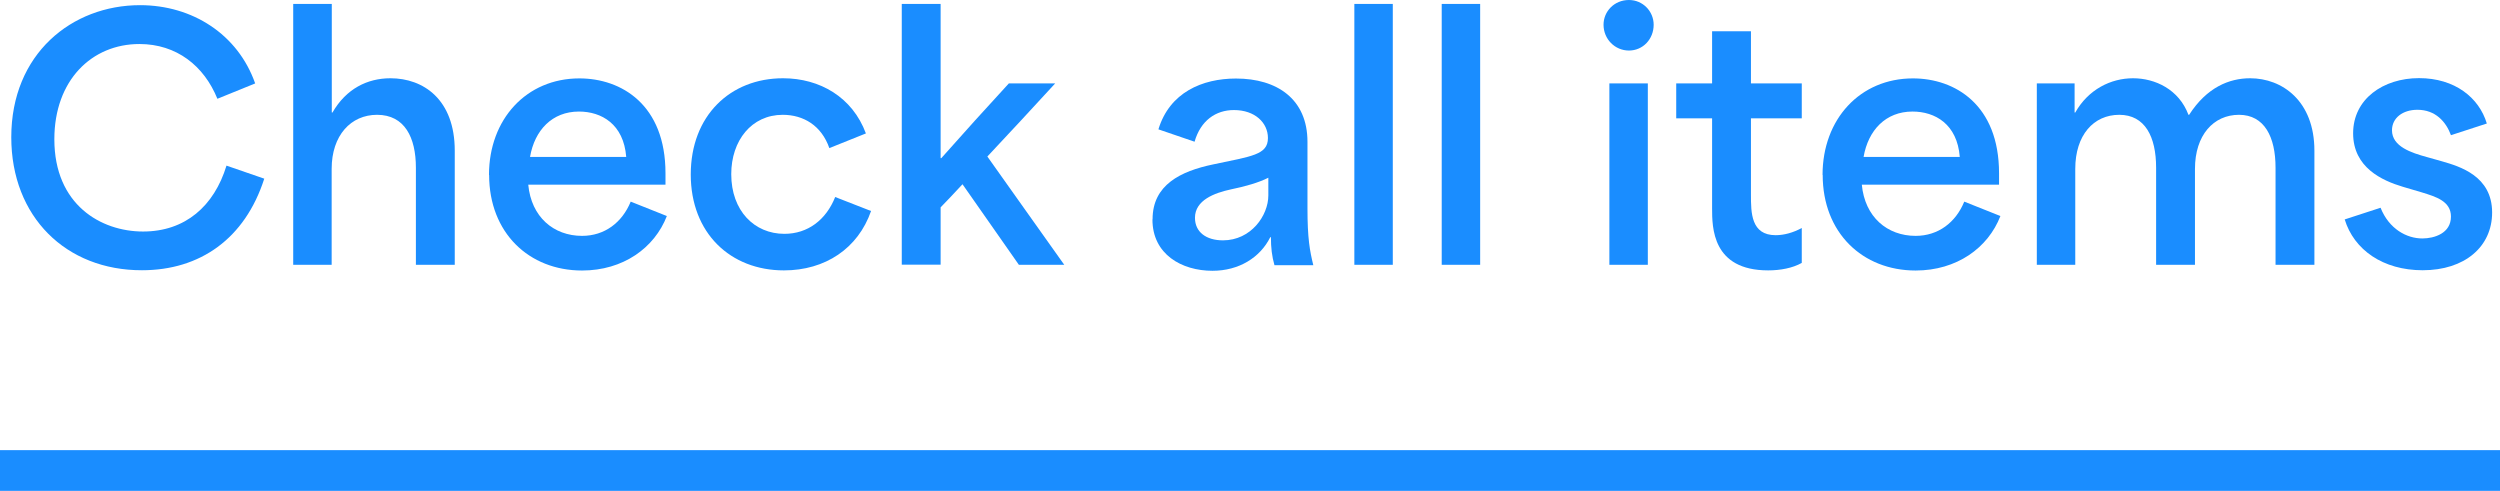
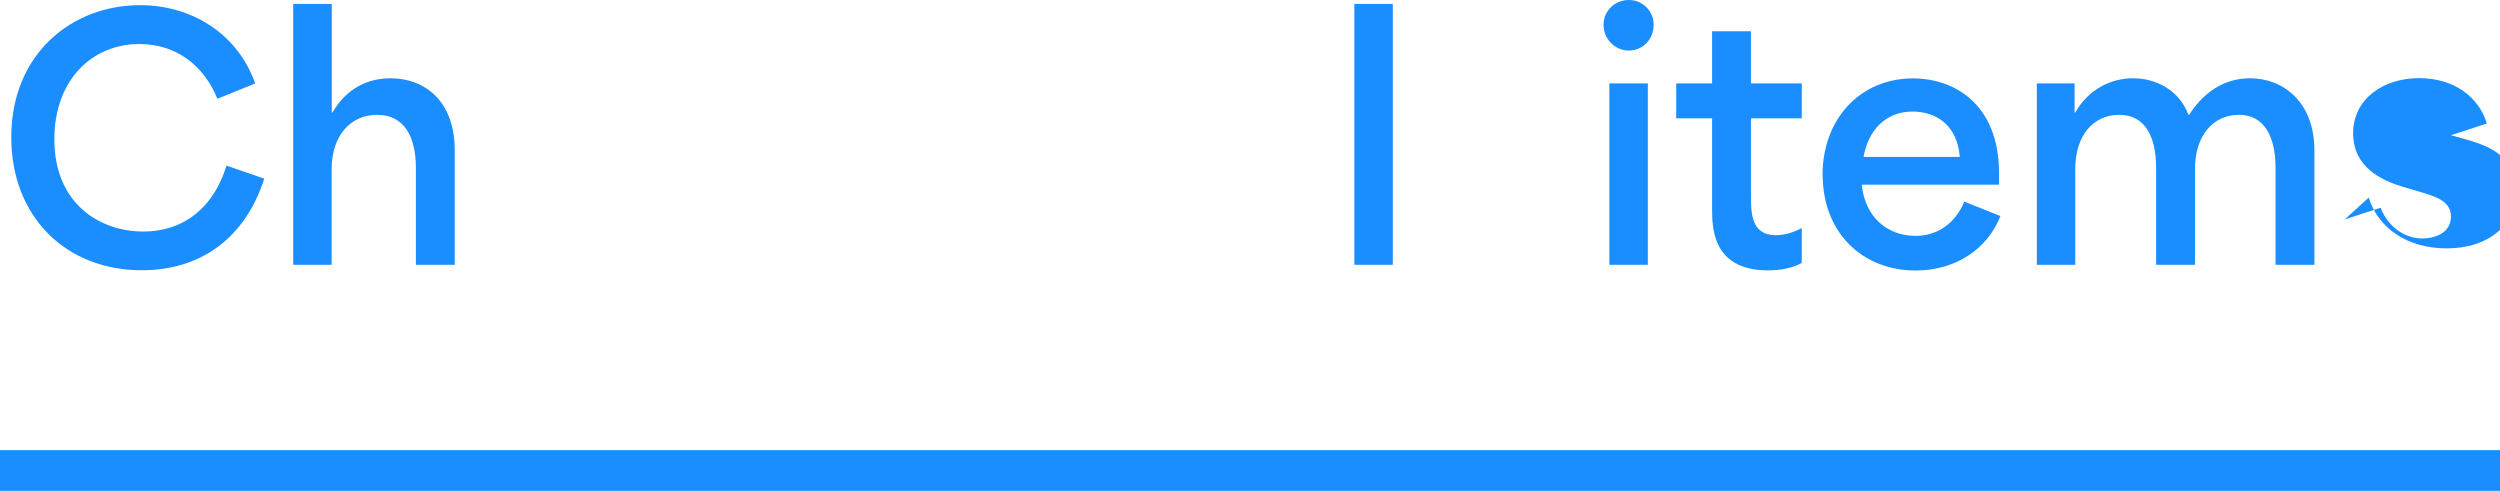
<svg xmlns="http://www.w3.org/2000/svg" viewBox="0 0 184 36.13">
  <defs>
    <style>.d{fill:#1a8dff;}</style>
  </defs>
  <g id="a" />
  <g id="b">
    <g id="c">
      <g>
        <path class="d" d="M.83,10.1C.83,3.96,5.29,.38,10.31,.38c3.84,0,7.2,2.14,8.47,5.76l-2.78,1.13c-.98-2.42-3-4.03-5.74-4.03-3.5,0-6.26,2.66-6.26,7.01,0,4.82,3.43,6.79,6.53,6.79s5.23-1.87,6.14-4.85l2.78,.96c-1.42,4.42-4.73,6.74-9,6.74C4.86,19.9,.83,15.96,.83,10.1Z" />
        <path class="d" d="M21.59,.29h2.83v7.99h.05c1.01-1.75,2.57-2.52,4.27-2.52,2.42,0,4.73,1.56,4.73,5.33v8.4h-2.86v-7.15c0-2.21-.82-3.89-2.86-3.89-1.92,0-3.34,1.51-3.34,3.98v7.06h-2.83V.29Z" />
-         <path class="d" d="M35.99,12.87c0-4.1,2.76-7.1,6.65-7.1,3.1,0,6.34,1.94,6.34,6.98v.84h-10.1c.22,2.38,1.87,3.77,3.96,3.77,1.66,0,2.95-.98,3.58-2.52l2.66,1.06c-.91,2.35-3.22,4.01-6.24,4.01-3.91,0-6.84-2.78-6.84-7.03Zm10.1-1.32c-.19-2.42-1.82-3.34-3.48-3.34-1.97,0-3.26,1.37-3.6,3.34h7.08Z" />
-         <path class="d" d="M50.84,12.84c0-4.32,2.9-7.08,6.79-7.08,2.71,0,5.11,1.39,6.1,4.06l-2.69,1.08c-.58-1.66-1.9-2.45-3.43-2.45-2.3,0-3.79,1.9-3.79,4.37,0,2.69,1.7,4.39,3.91,4.39,1.73,0,3.07-1.03,3.74-2.71l2.64,1.03c-.96,2.76-3.38,4.37-6.41,4.37-3.94,0-6.86-2.74-6.86-7.06Z" />
-         <path class="d" d="M66.37,.29h2.86V11.64h.05c1.66-1.87,3.31-3.7,4.97-5.5h3.41c-1.66,1.8-3.31,3.6-4.99,5.38,1.9,2.66,3.77,5.33,5.66,7.97h-3.34c-1.39-1.97-2.76-3.96-4.15-5.93-.53,.58-1.08,1.15-1.61,1.7v4.22h-2.86V.29Z" />
-         <path class="d" d="M84.83,16.13c0-2.52,2.06-3.53,4.46-4.03,2.83-.6,4.03-.7,4.03-1.94,0-1.13-.96-2.06-2.5-2.06-1.34,0-2.45,.77-2.9,2.33l-2.66-.91c.82-2.71,3.22-3.74,5.71-3.74,3.02,0,5.26,1.51,5.26,4.66v4.9c0,2.21,.17,3.12,.43,4.18h-2.86c-.19-.67-.26-1.3-.26-2.06h-.05c-.74,1.49-2.3,2.47-4.25,2.47-2.28,0-4.42-1.22-4.42-3.77Zm5.18,1.56c2.06,0,3.34-1.82,3.34-3.31v-1.3c-.7,.36-1.73,.65-2.76,.86-1.2,.26-2.64,.79-2.64,2.09,0,1.06,.84,1.66,2.06,1.66Z" />
        <path class="d" d="M99.68,.29h2.83V19.49h-2.83V.29Z" />
-         <path class="d" d="M106.11,.29h2.83V19.49h-2.83V.29Z" />
        <path class="d" d="M119.89,0c1.03,0,1.82,.84,1.82,1.82,0,1.06-.79,1.9-1.82,1.9s-1.87-.84-1.87-1.9c0-.98,.79-1.82,1.87-1.82Zm-1.44,6.14h2.83v13.35h-2.83V6.14Z" />
        <path class="d" d="M126.01,15.31v-6.6h-2.64v-2.57h2.64V2.3h2.86v3.84h3.74v2.57h-3.74v5.62c0,1.32,0,2.98,1.82,2.98,.62,0,1.3-.19,1.92-.53v2.57c-.67,.38-1.58,.55-2.47,.55-4.13,0-4.13-3.17-4.13-4.58Z" />
        <path class="d" d="M134.14,12.87c0-4.1,2.76-7.1,6.65-7.1,3.1,0,6.34,1.94,6.34,6.98v.84h-10.1c.22,2.38,1.87,3.77,3.96,3.77,1.66,0,2.95-.98,3.58-2.52l2.66,1.06c-.91,2.35-3.22,4.01-6.24,4.01-3.91,0-6.84-2.78-6.84-7.03Zm10.1-1.32c-.19-2.42-1.82-3.34-3.48-3.34-1.97,0-3.26,1.37-3.6,3.34h7.08Z" />
        <path class="d" d="M149.91,6.14h2.78v2.14h.05c.96-1.7,2.62-2.52,4.25-2.52s3.38,.82,4.08,2.69h.05c1.3-2.02,2.95-2.69,4.49-2.69,2.35,0,4.73,1.66,4.73,5.33v8.4h-2.86v-7.15c0-2.26-.82-3.89-2.69-3.89s-3.24,1.49-3.24,3.98v7.06h-2.86v-7.15c0-2.28-.82-3.89-2.71-3.89s-3.24,1.49-3.24,3.98v7.06h-2.83V6.14Z" />
-         <path class="d" d="M172.57,16.15l2.64-.86c.62,1.56,1.92,2.26,3.07,2.26,.89,0,2.11-.38,2.11-1.61,0-1.13-1.1-1.46-2.14-1.78l-1.39-.41c-1.54-.46-3.67-1.42-3.67-3.94s2.21-4.06,4.85-4.06,4.42,1.44,4.99,3.34l-2.64,.86c-.36-.98-1.13-1.87-2.47-1.87-1.08,0-1.87,.6-1.87,1.51,0,1.2,1.44,1.66,2.57,1.97l1.1,.31c1.32,.38,3.7,1.08,3.7,3.77,0,2.52-2.02,4.25-5.11,4.25-2.93,0-5.06-1.51-5.74-3.74Z" />
+         <path class="d" d="M172.57,16.15l2.64-.86c.62,1.56,1.92,2.26,3.07,2.26,.89,0,2.11-.38,2.11-1.61,0-1.13-1.1-1.46-2.14-1.78l-1.39-.41c-1.54-.46-3.67-1.42-3.67-3.94s2.21-4.06,4.85-4.06,4.42,1.44,4.99,3.34l-2.64,.86l1.1,.31c1.32,.38,3.7,1.08,3.7,3.77,0,2.52-2.02,4.25-5.11,4.25-2.93,0-5.06-1.51-5.74-3.74Z" />
      </g>
      <rect class="d" y="33.13" width="184" height="3" />
    </g>
  </g>
</svg>